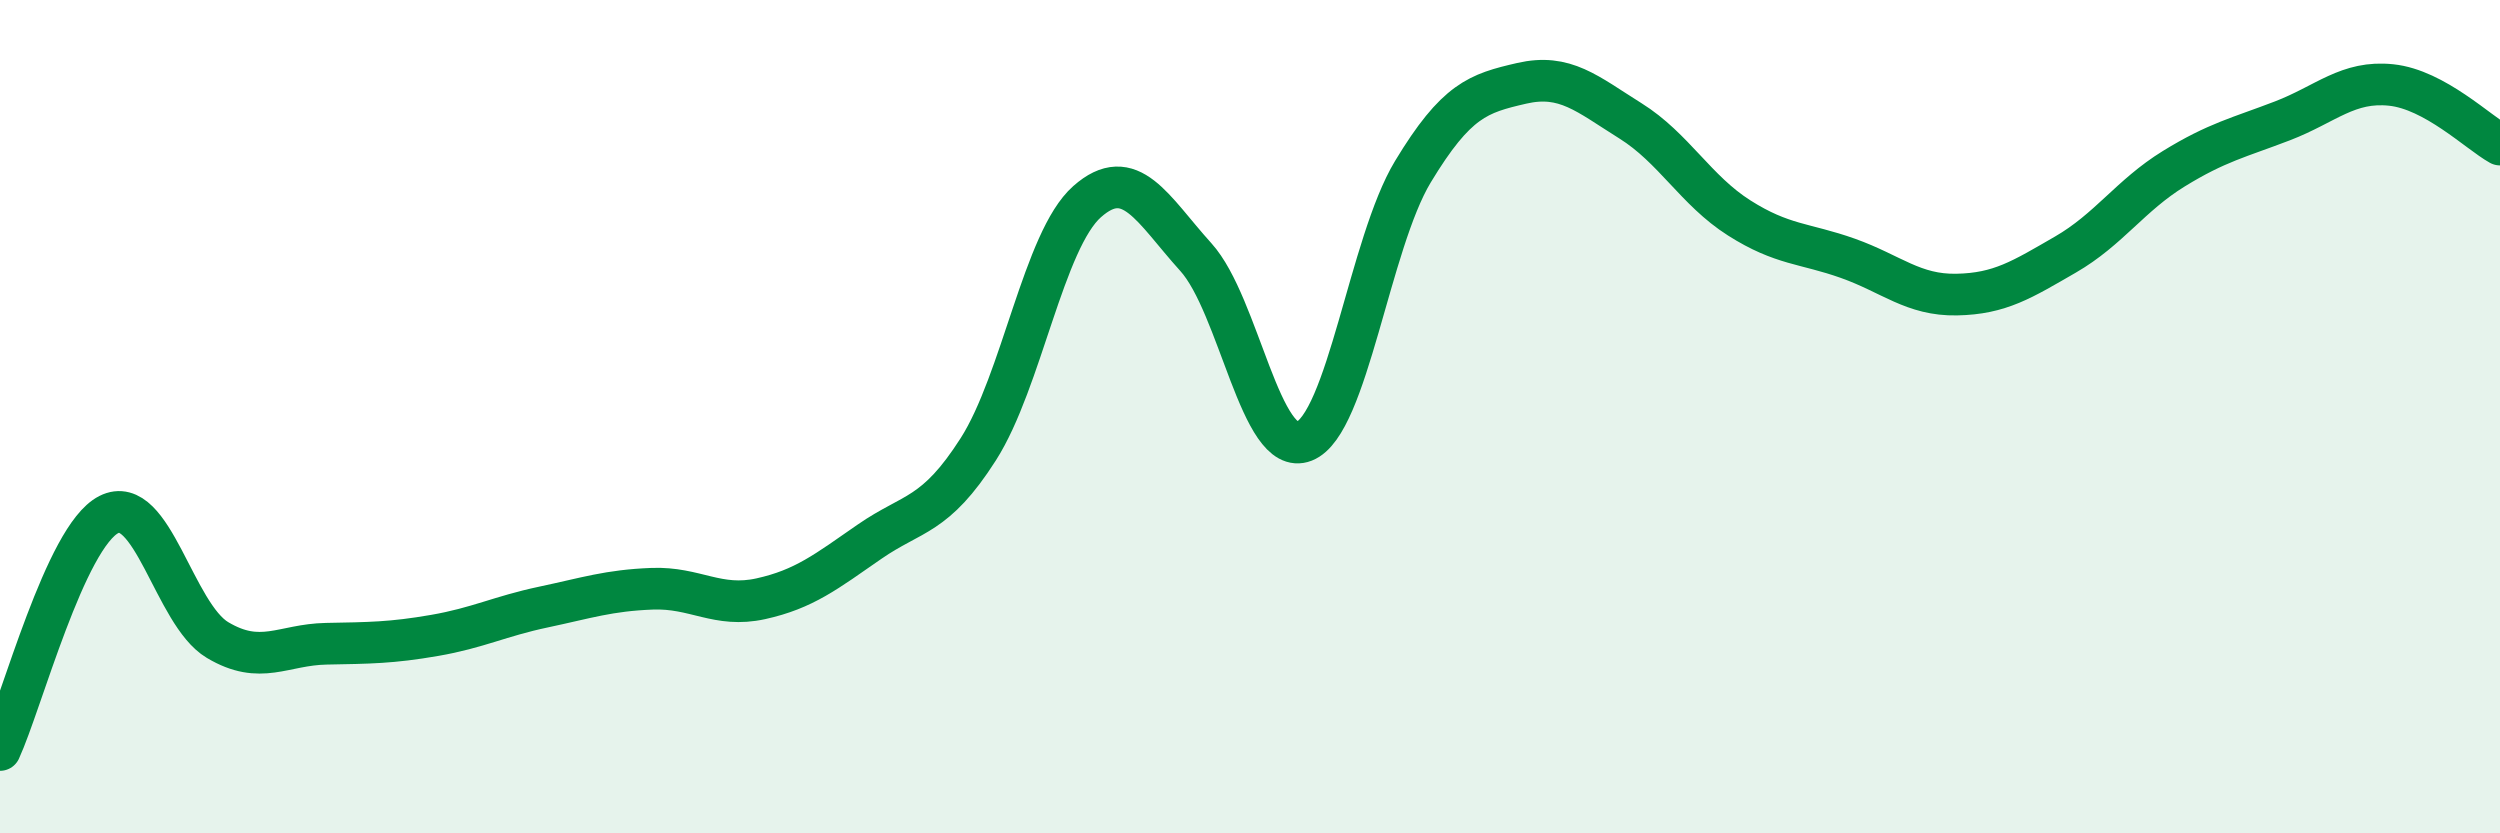
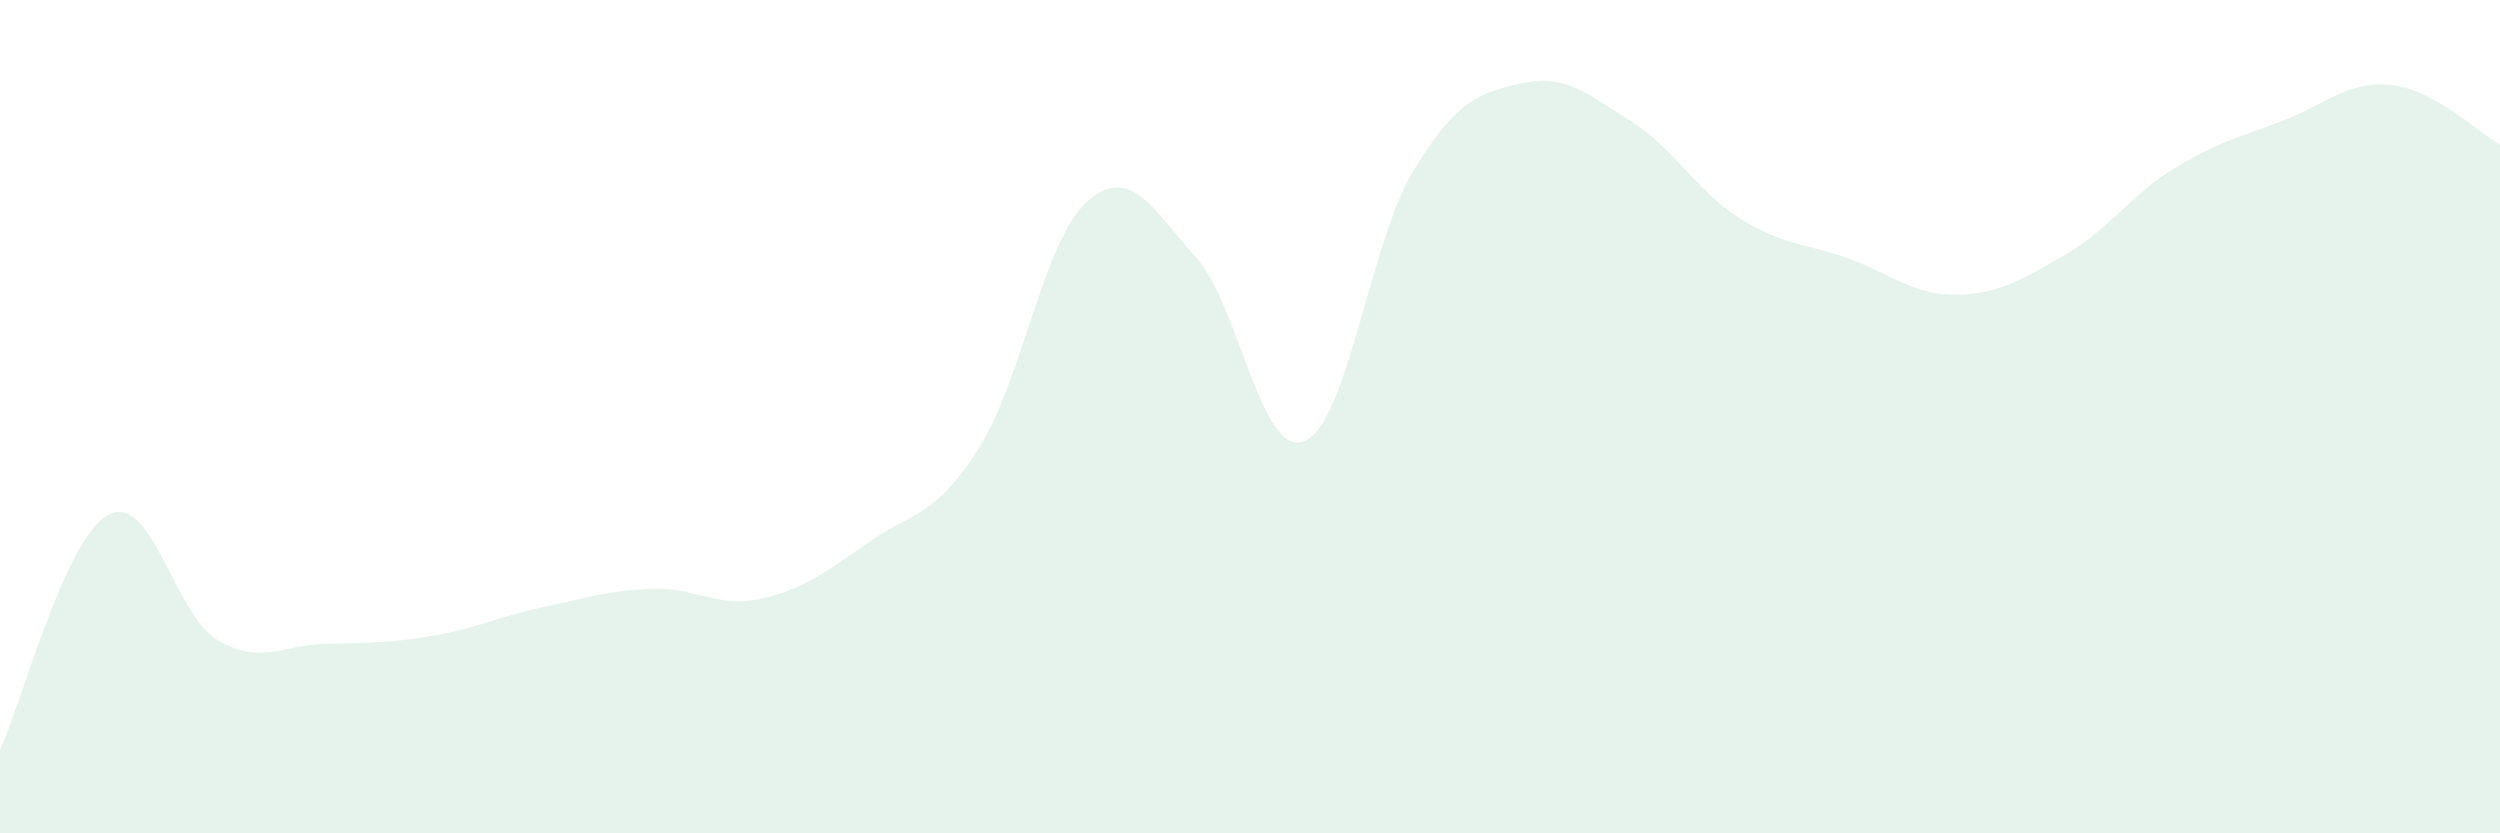
<svg xmlns="http://www.w3.org/2000/svg" width="60" height="20" viewBox="0 0 60 20">
  <path d="M 0,18 C 0.52,16.87 1.57,12.88 2.61,12.35 C 3.65,11.82 4.18,14.74 5.22,15.36 C 6.26,15.98 6.79,15.47 7.83,15.45 C 8.87,15.43 9.39,15.43 10.43,15.25 C 11.47,15.07 12,14.79 13.04,14.57 C 14.08,14.35 14.61,14.17 15.65,14.13 C 16.69,14.09 17.22,14.6 18.26,14.37 C 19.3,14.14 19.83,13.72 20.87,13 C 21.91,12.28 22.44,12.41 23.48,10.78 C 24.52,9.15 25.05,5.76 26.09,4.84 C 27.13,3.92 27.66,5.02 28.7,6.17 C 29.74,7.32 30.26,11 31.3,10.59 C 32.34,10.18 32.87,5.84 33.91,4.12 C 34.95,2.4 35.48,2.24 36.52,2 C 37.56,1.76 38.09,2.25 39.13,2.9 C 40.17,3.55 40.7,4.57 41.74,5.23 C 42.78,5.89 43.31,5.83 44.35,6.2 C 45.39,6.57 45.92,7.09 46.96,7.07 C 48,7.05 48.53,6.71 49.57,6.11 C 50.61,5.51 51.13,4.69 52.17,4.05 C 53.21,3.41 53.74,3.3 54.78,2.9 C 55.82,2.5 56.35,1.93 57.39,2.04 C 58.43,2.15 59.48,3.18 60,3.47L60 20L0 20Z" fill="#008740" opacity="0.1" stroke-linecap="round" stroke-linejoin="round" />
-   <path d="M 0,18 C 0.52,16.87 1.57,12.88 2.61,12.35 C 3.65,11.82 4.18,14.74 5.22,15.36 C 6.26,15.98 6.79,15.47 7.83,15.45 C 8.87,15.43 9.39,15.43 10.43,15.25 C 11.47,15.07 12,14.79 13.04,14.57 C 14.08,14.35 14.61,14.17 15.65,14.13 C 16.69,14.09 17.22,14.6 18.26,14.37 C 19.3,14.14 19.83,13.72 20.87,13 C 21.91,12.28 22.44,12.41 23.48,10.78 C 24.52,9.15 25.05,5.76 26.09,4.84 C 27.13,3.92 27.66,5.02 28.7,6.17 C 29.74,7.32 30.26,11 31.3,10.59 C 32.34,10.18 32.87,5.84 33.91,4.12 C 34.95,2.4 35.48,2.24 36.52,2 C 37.56,1.76 38.09,2.25 39.13,2.9 C 40.17,3.55 40.7,4.57 41.74,5.23 C 42.78,5.89 43.31,5.83 44.35,6.2 C 45.39,6.57 45.92,7.09 46.96,7.07 C 48,7.05 48.53,6.71 49.57,6.11 C 50.61,5.51 51.13,4.69 52.17,4.05 C 53.21,3.41 53.74,3.3 54.78,2.9 C 55.82,2.5 56.35,1.93 57.39,2.04 C 58.43,2.15 59.48,3.18 60,3.47" stroke="#008740" stroke-width="1" fill="none" stroke-linecap="round" stroke-linejoin="round" />
</svg>